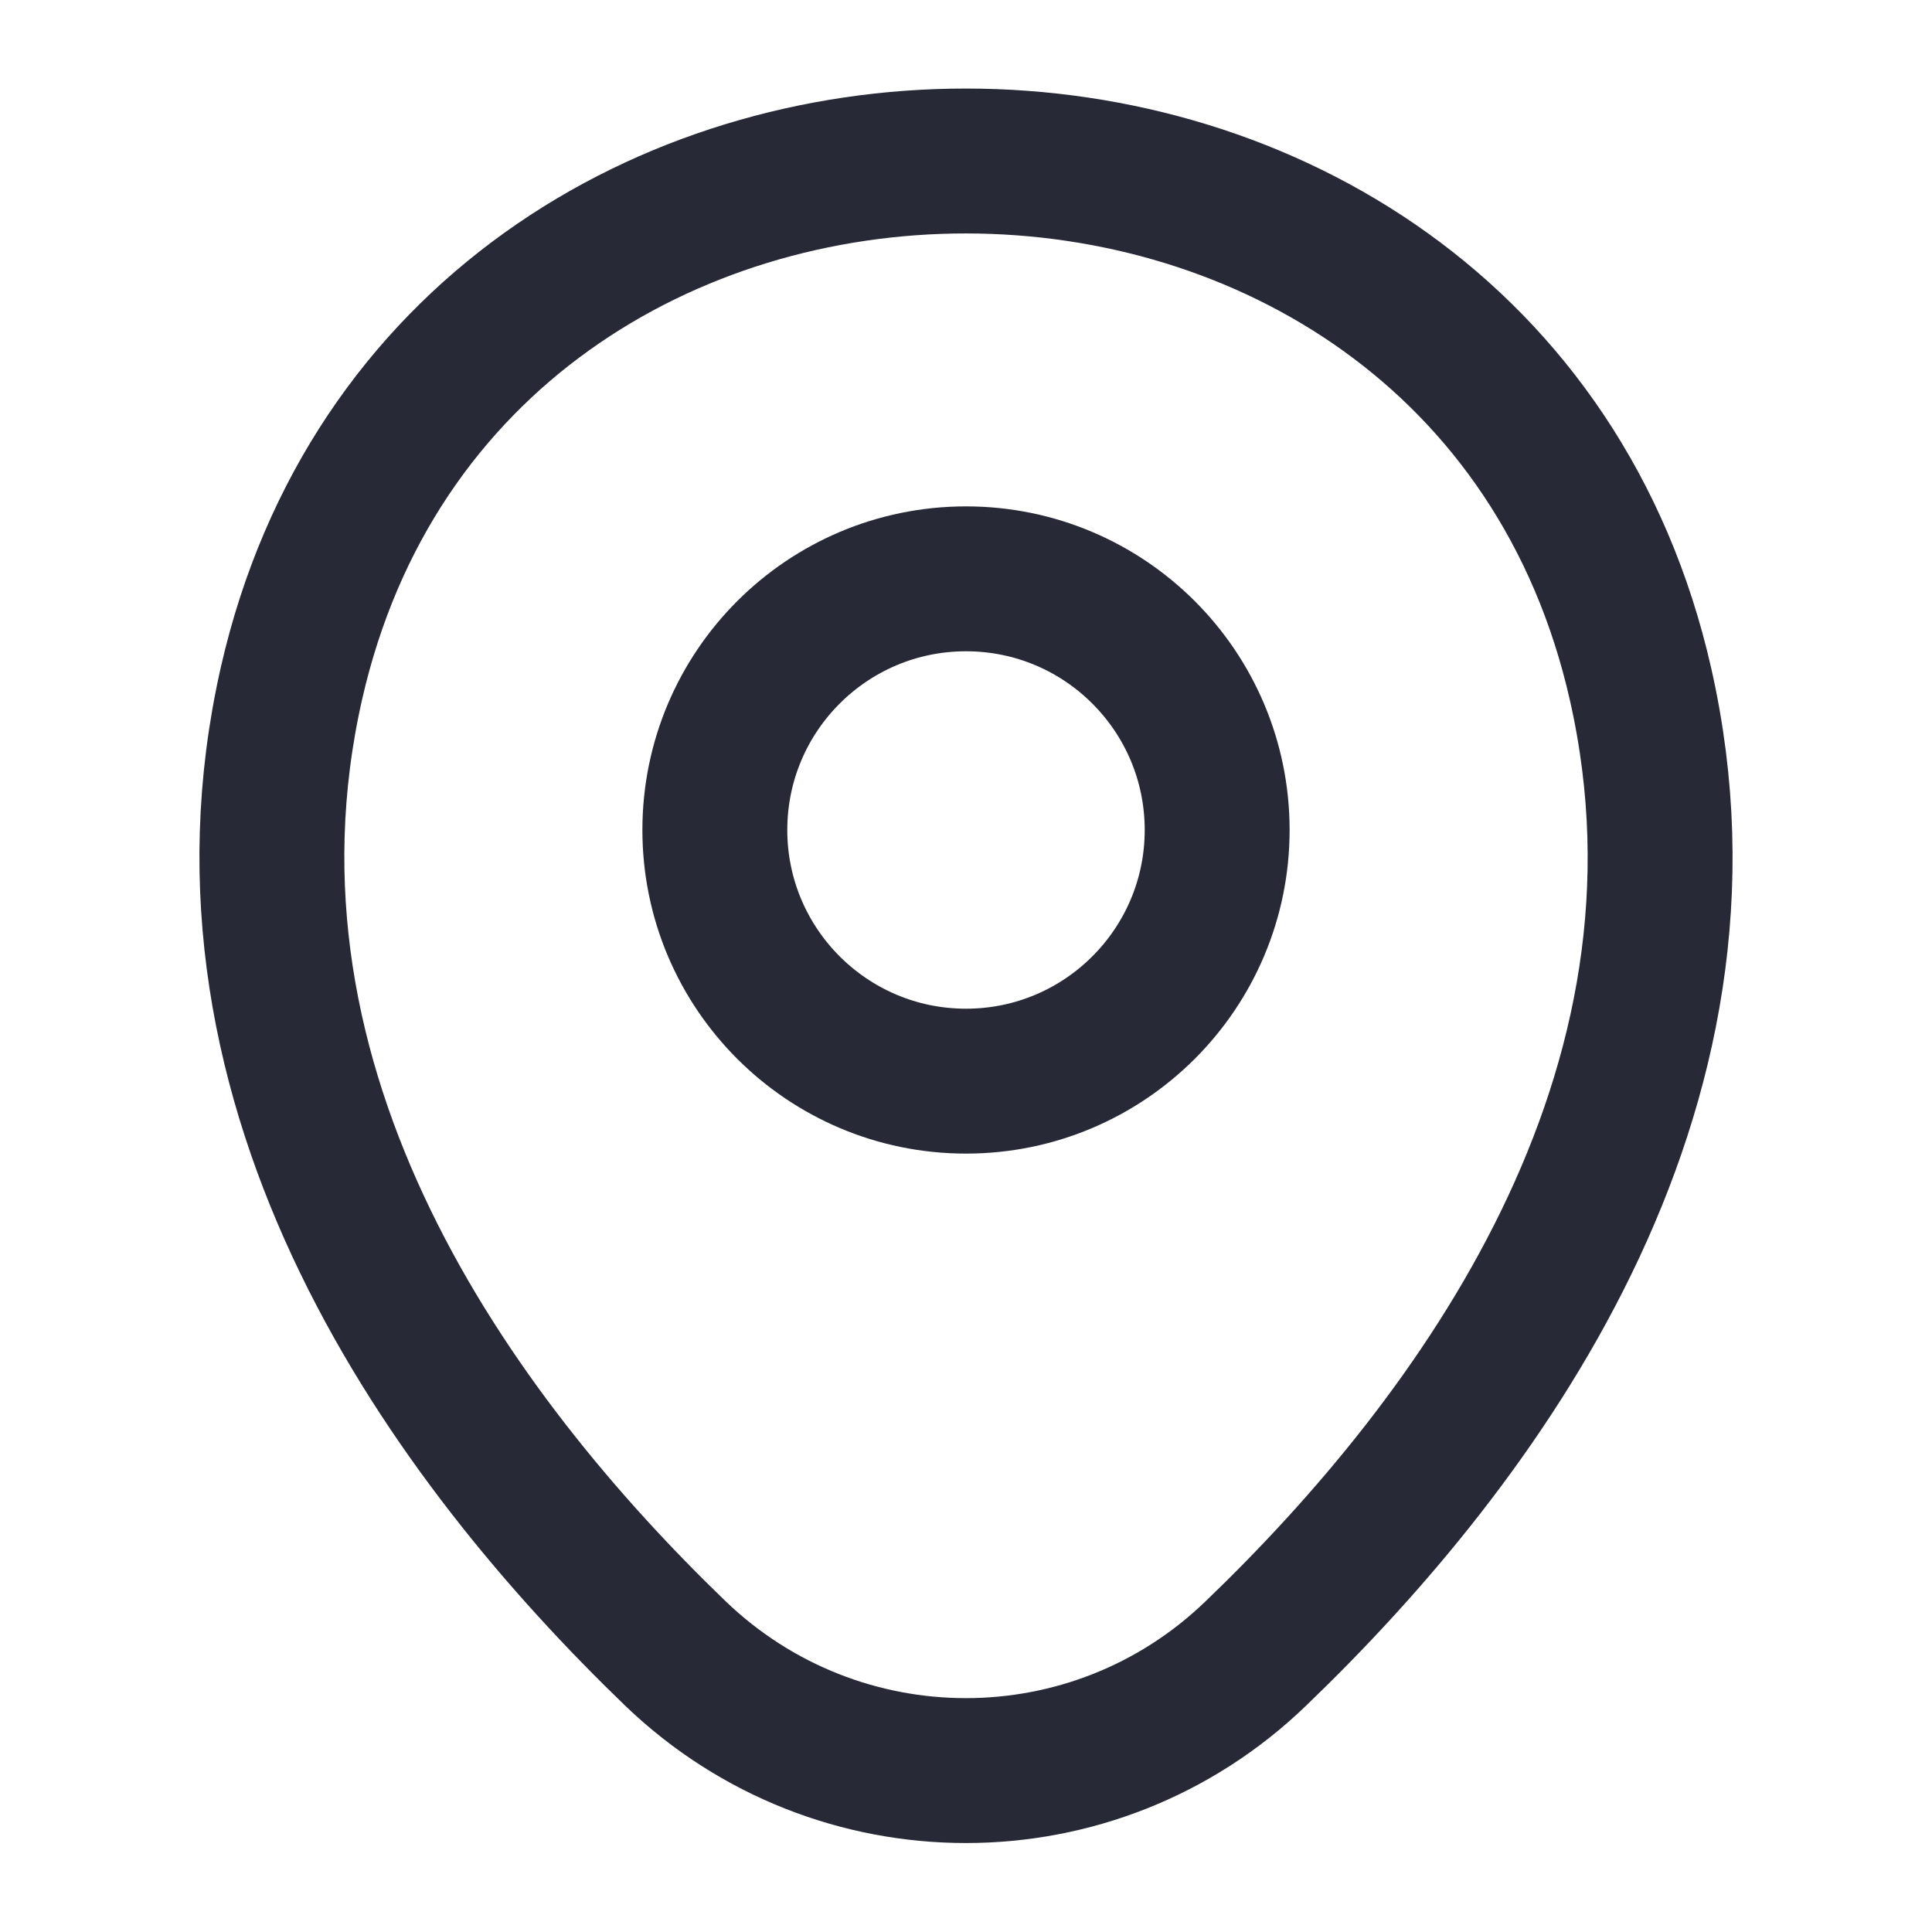
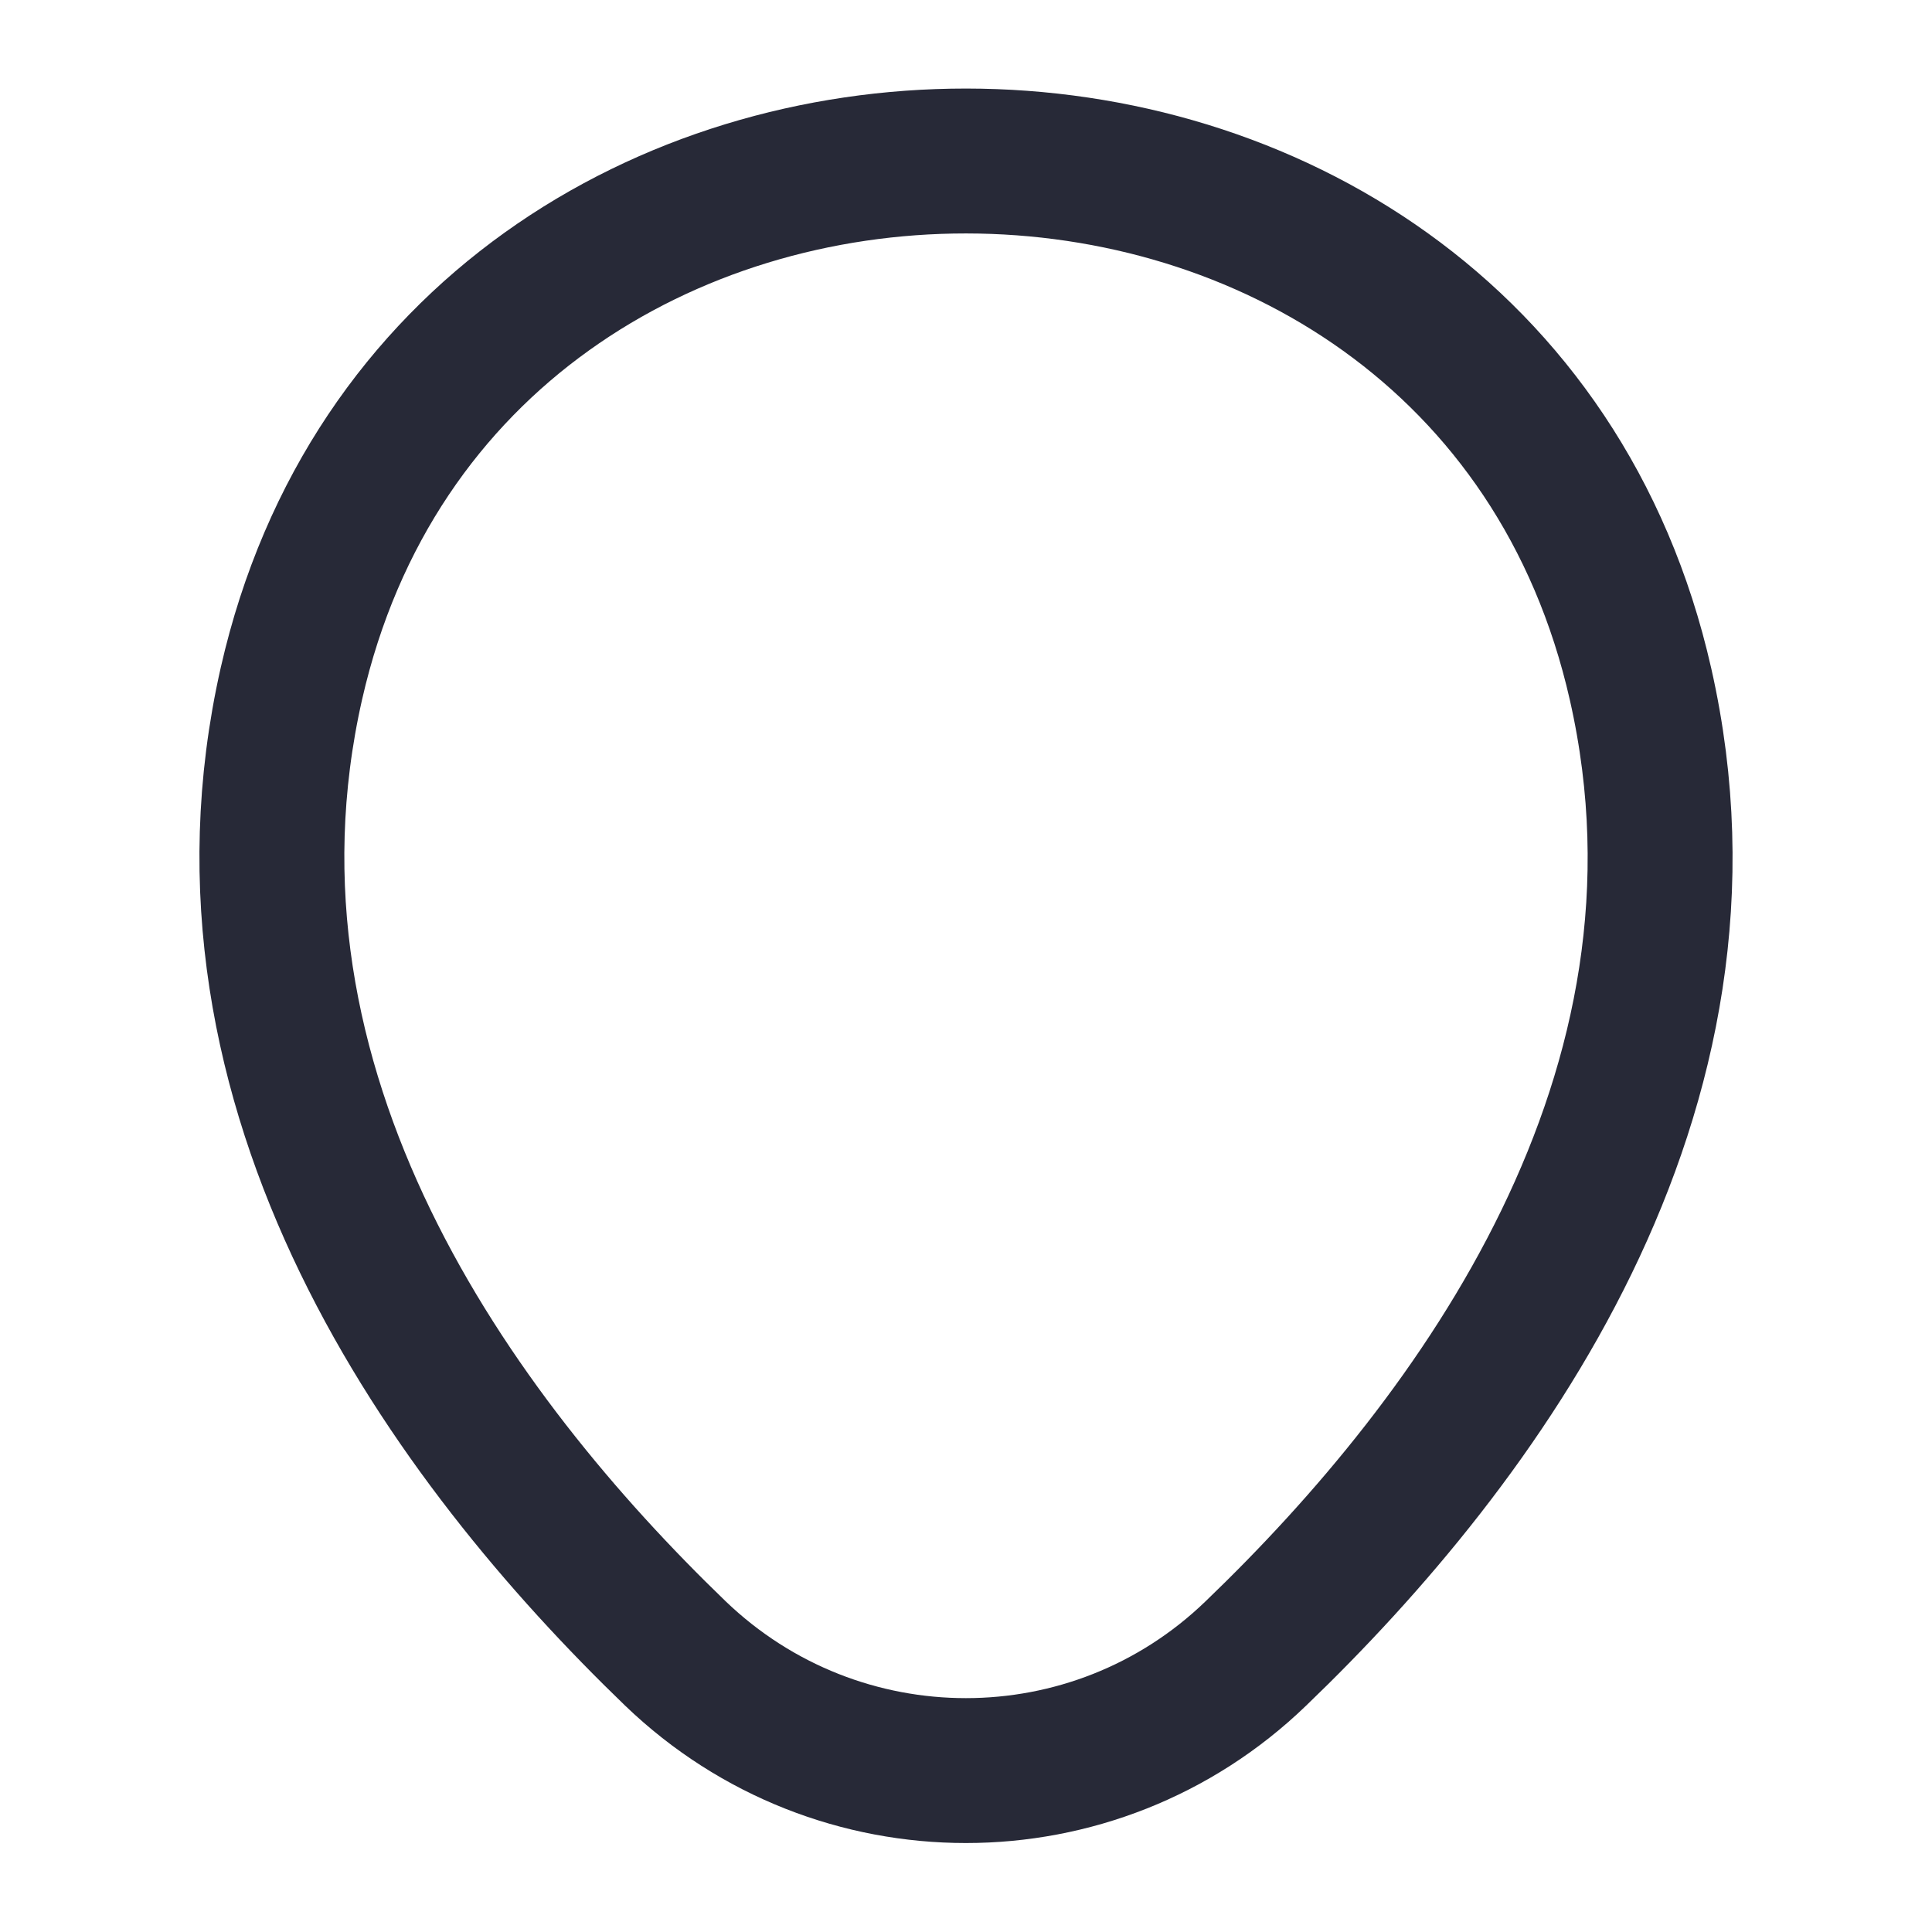
<svg xmlns="http://www.w3.org/2000/svg" width="20" height="20" viewBox="0 0 20 20" fill="none">
-   <path fill-rule="evenodd" clip-rule="evenodd" d="M10 11.192C8.564 11.192 7.4 10.027 7.4 8.592C7.4 7.156 8.564 5.992 10 5.992C11.436 5.992 12.6 7.156 12.6 8.592C12.6 10.027 11.436 11.192 10 11.192Z" stroke="#272937" stroke-width="1.5" />
  <path d="M16.983 7.083C17.942 11.317 15.308 14.9 13 17.117C11.325 18.733 8.675 18.733 6.992 17.117C4.692 14.9 2.058 11.308 3.017 7.075C4.658 -0.142 15.35 -0.133 16.983 7.083Z" stroke="#272937" stroke-width="1.5" />
</svg>